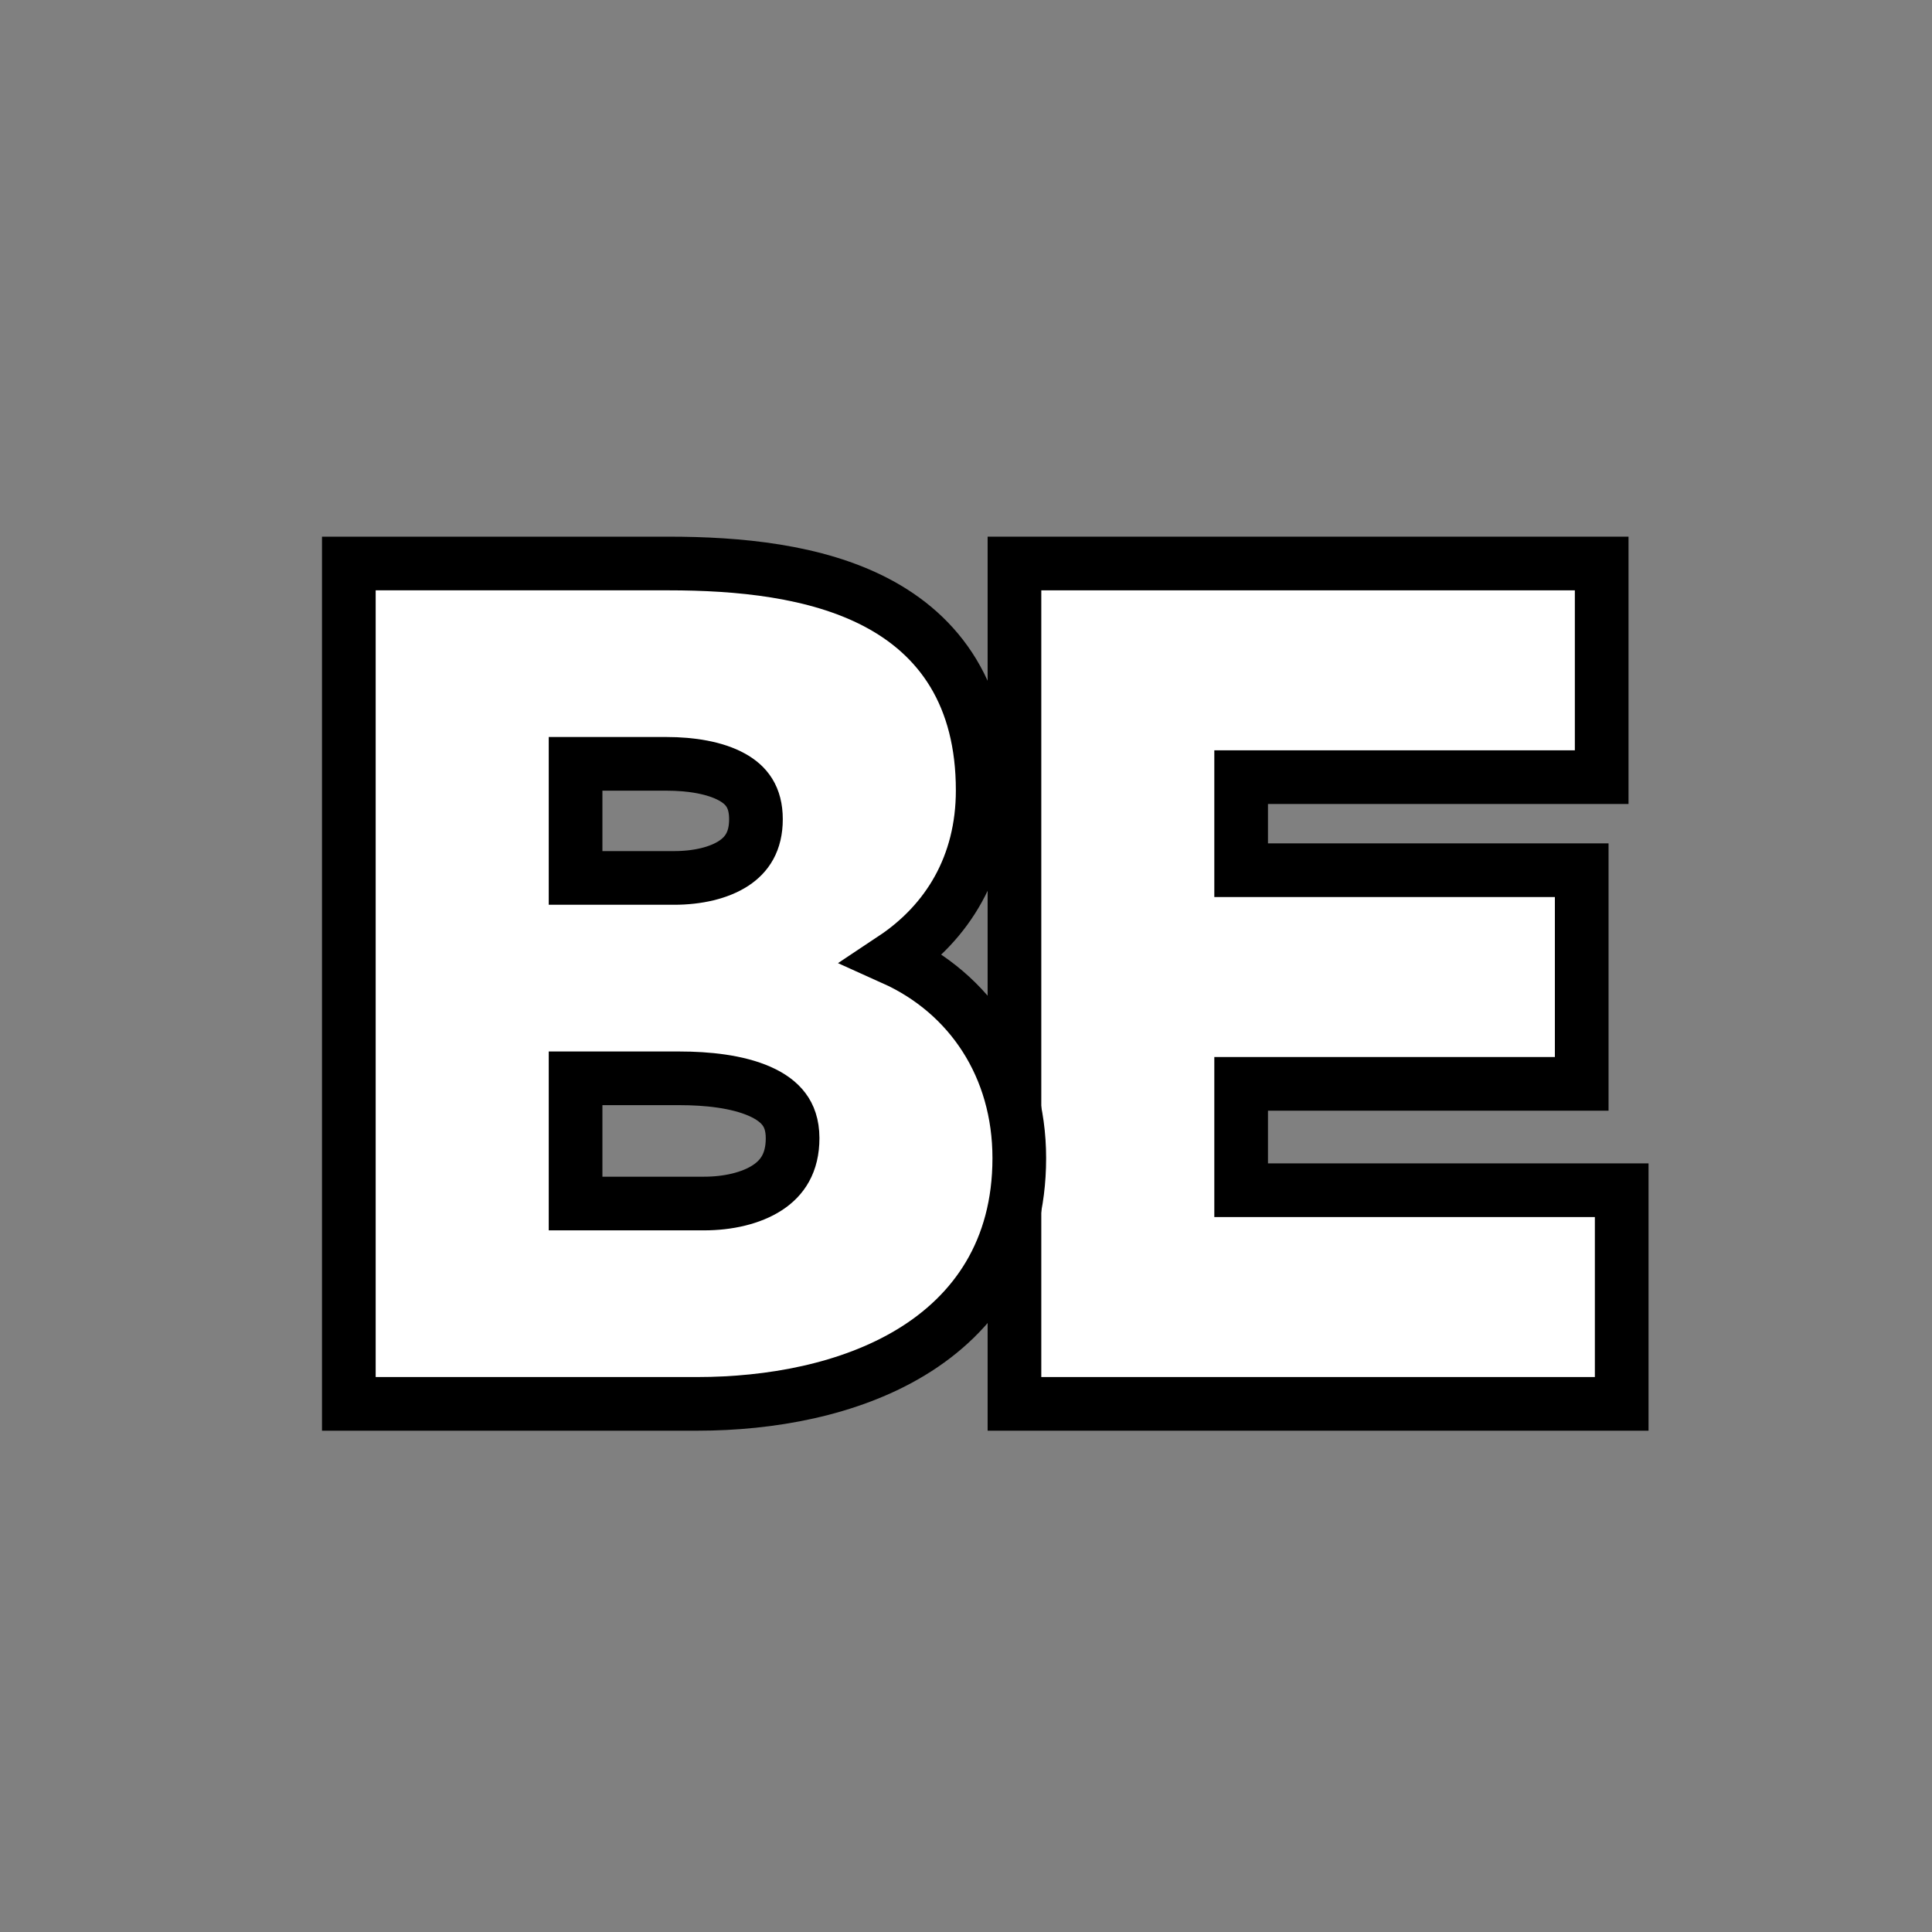
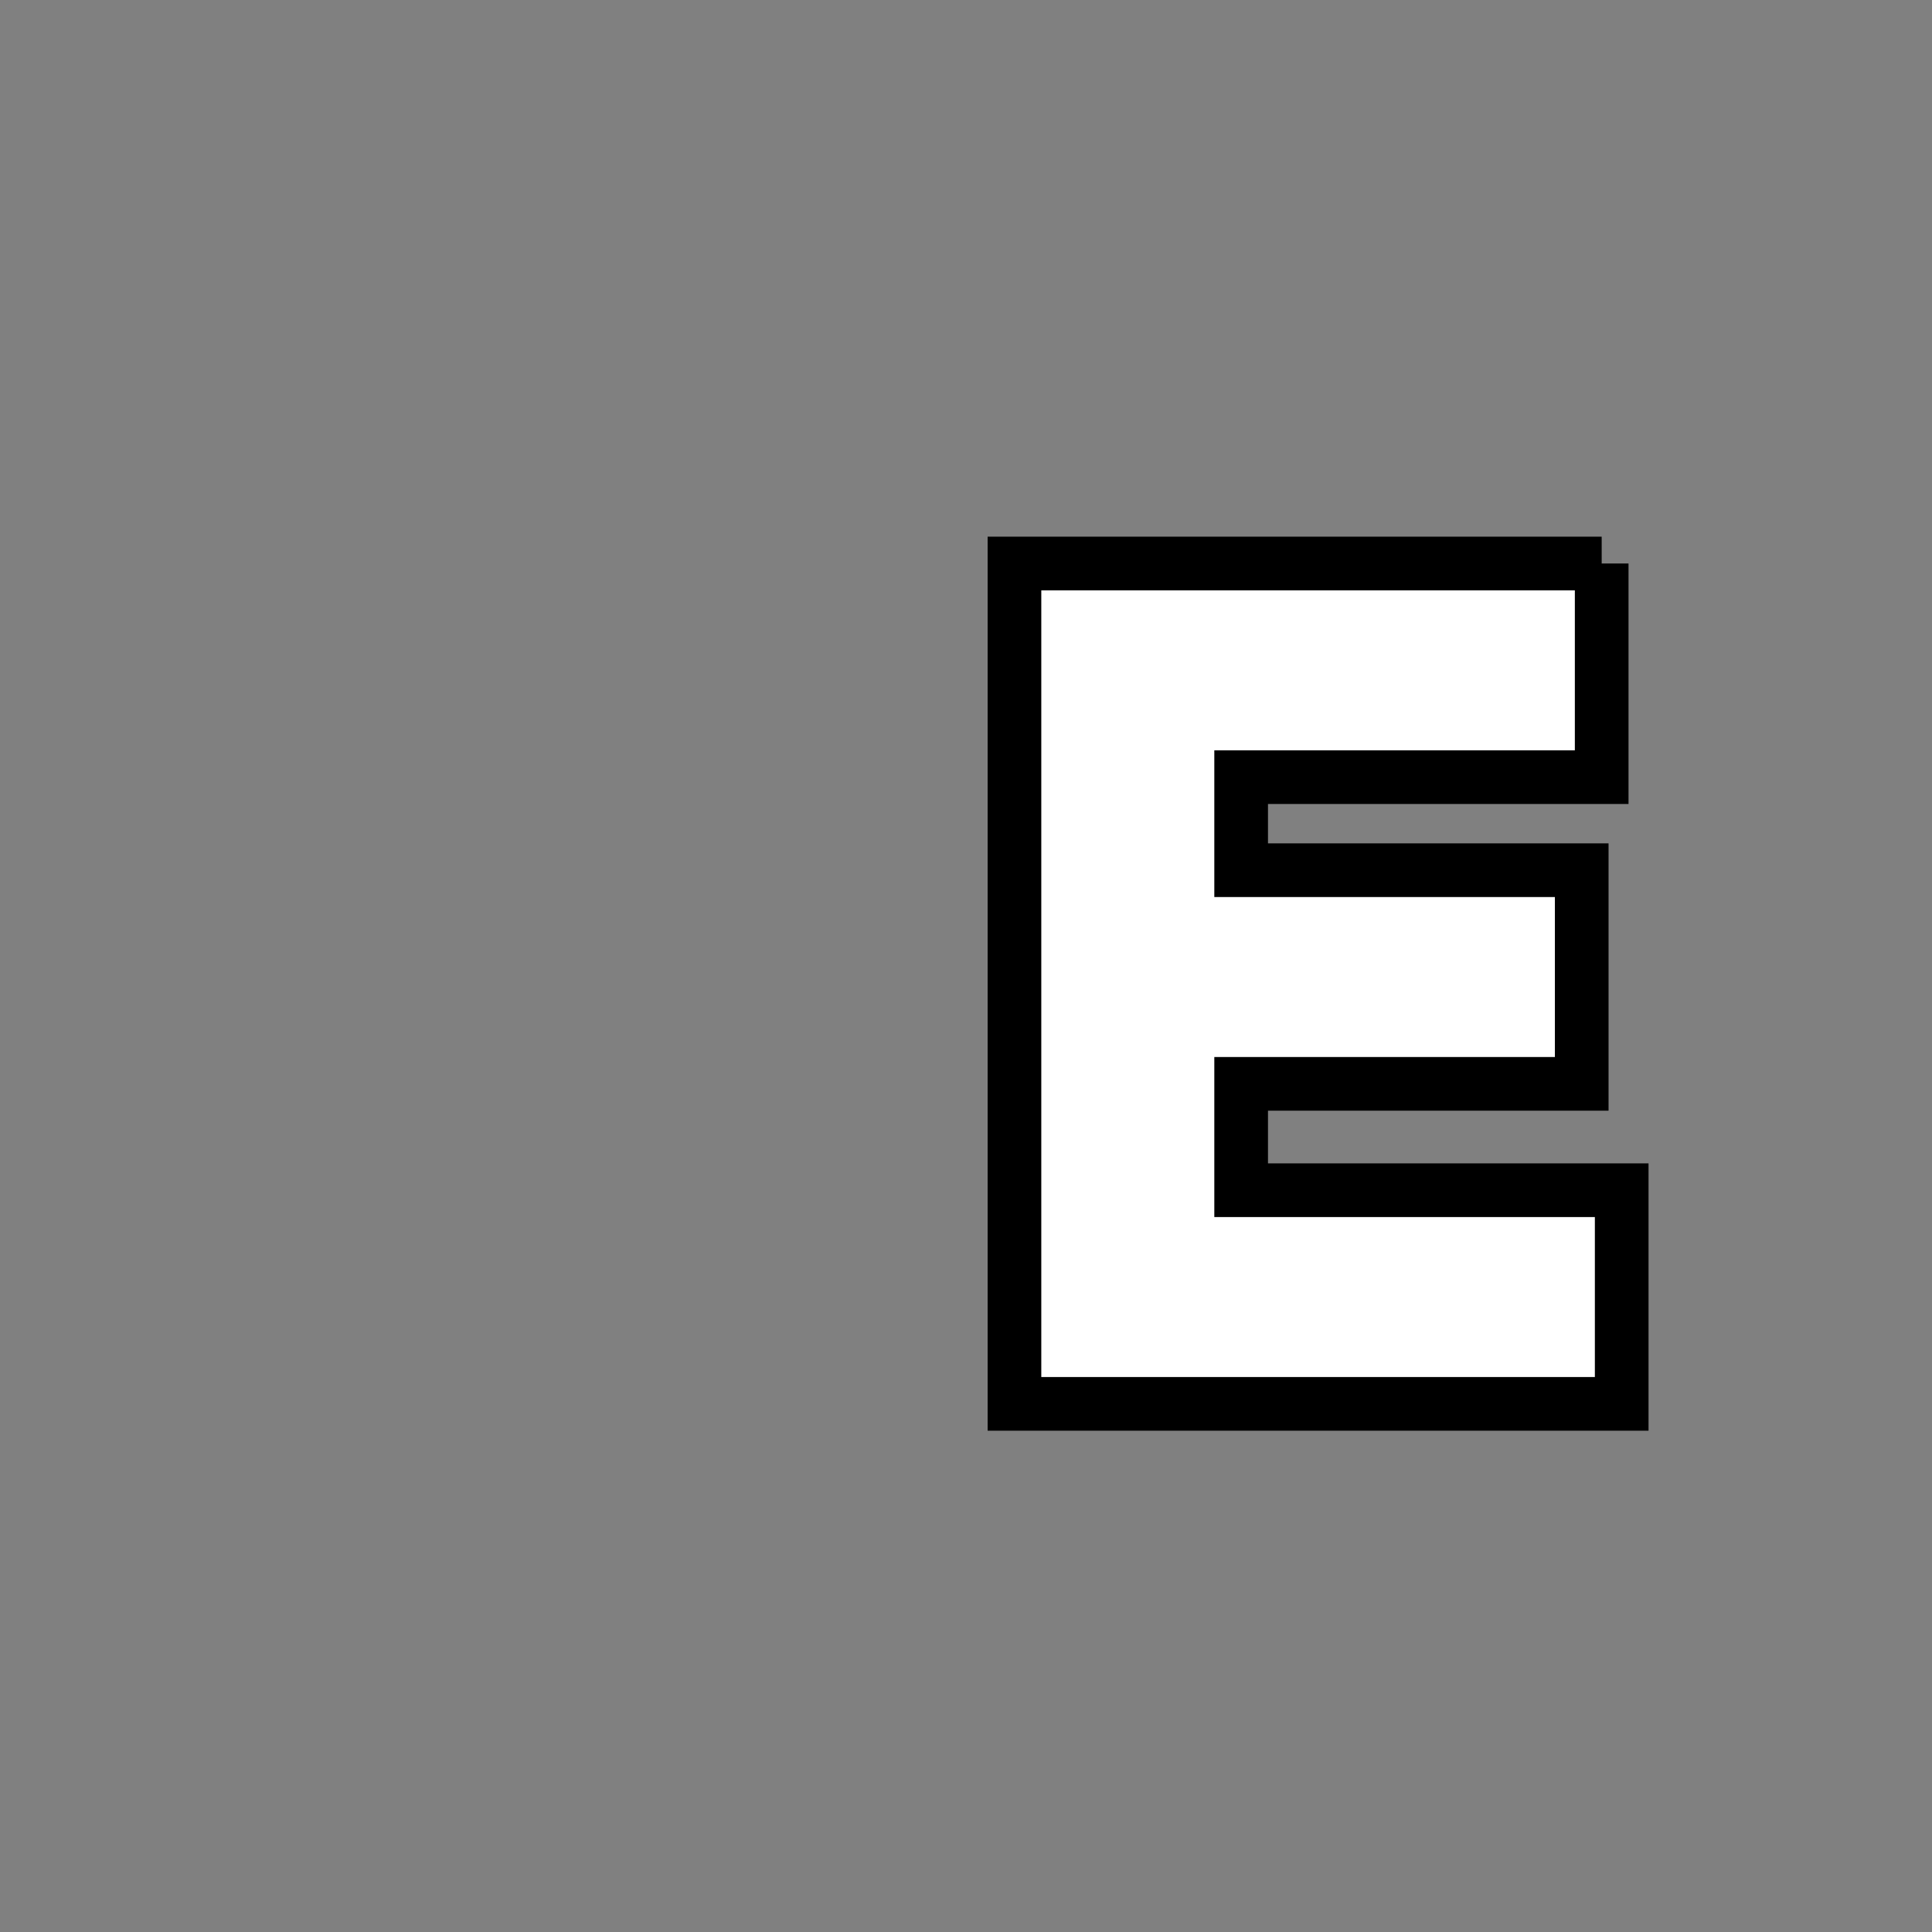
<svg xmlns="http://www.w3.org/2000/svg" width="36" height="36" viewBox="0 0 36 36" fill="none">
  <rect x="0" y="0" width="36" height="36" fill="#808080" stroke="none" />
-   <path d="M29.845 10.5V14.481H23.127V16.215H29.473V20.196H23.127V22.178H30.218V26.159H18.903V10.5H29.845Z" fill="white" stroke="black" />
-   <path d="M12.457 10.5C13.754 10.5 15.196 10.633 16.327 11.225C16.902 11.526 17.406 11.951 17.763 12.541C18.119 13.131 18.311 13.855 18.311 14.727C18.311 16.123 17.66 17.187 16.645 17.862C18.083 18.509 18.993 19.881 18.993 21.58C18.993 23.304 18.164 24.478 16.98 25.196C15.825 25.897 14.349 26.159 12.995 26.159H6.5V10.5H12.457ZM10.725 22.426H13.119C13.566 22.426 13.997 22.328 14.3 22.13C14.576 21.949 14.769 21.673 14.769 21.207C14.768 20.96 14.702 20.793 14.609 20.669C14.512 20.539 14.364 20.428 14.159 20.337C13.737 20.15 13.171 20.093 12.664 20.093H10.725V22.426ZM10.725 16.359H12.56C12.999 16.359 13.398 16.266 13.671 16.087C13.917 15.925 14.086 15.681 14.086 15.265C14.086 14.852 13.91 14.629 13.639 14.479C13.33 14.308 12.886 14.233 12.416 14.233H10.725V16.359Z" fill="white" stroke="black" />
+   <path d="M29.845 10.5V14.481H23.127V16.215H29.473V20.196H23.127V22.178H30.218V26.159H18.903V10.5H29.845" fill="white" stroke="black" />
</svg>